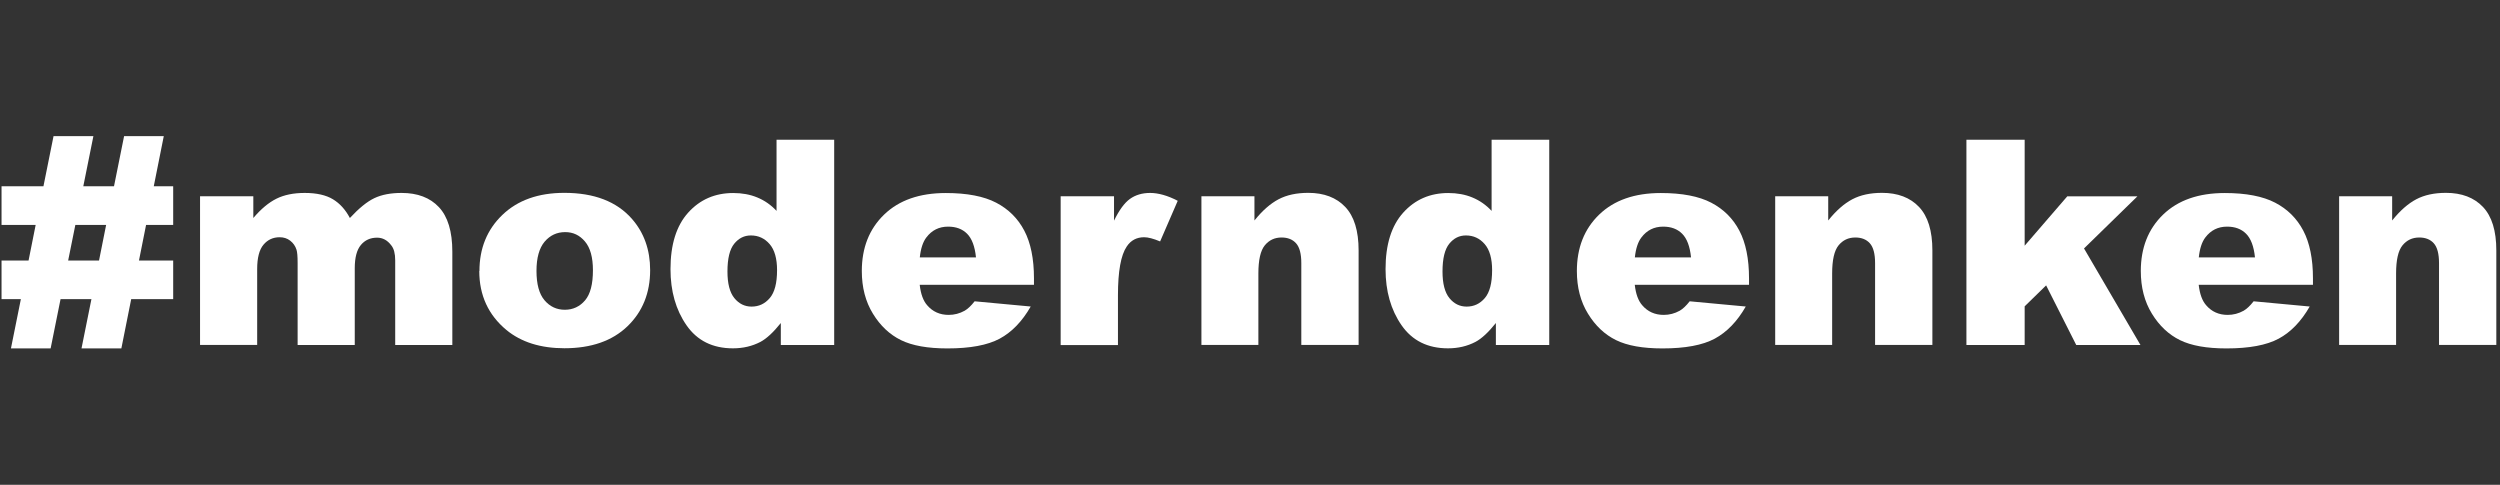
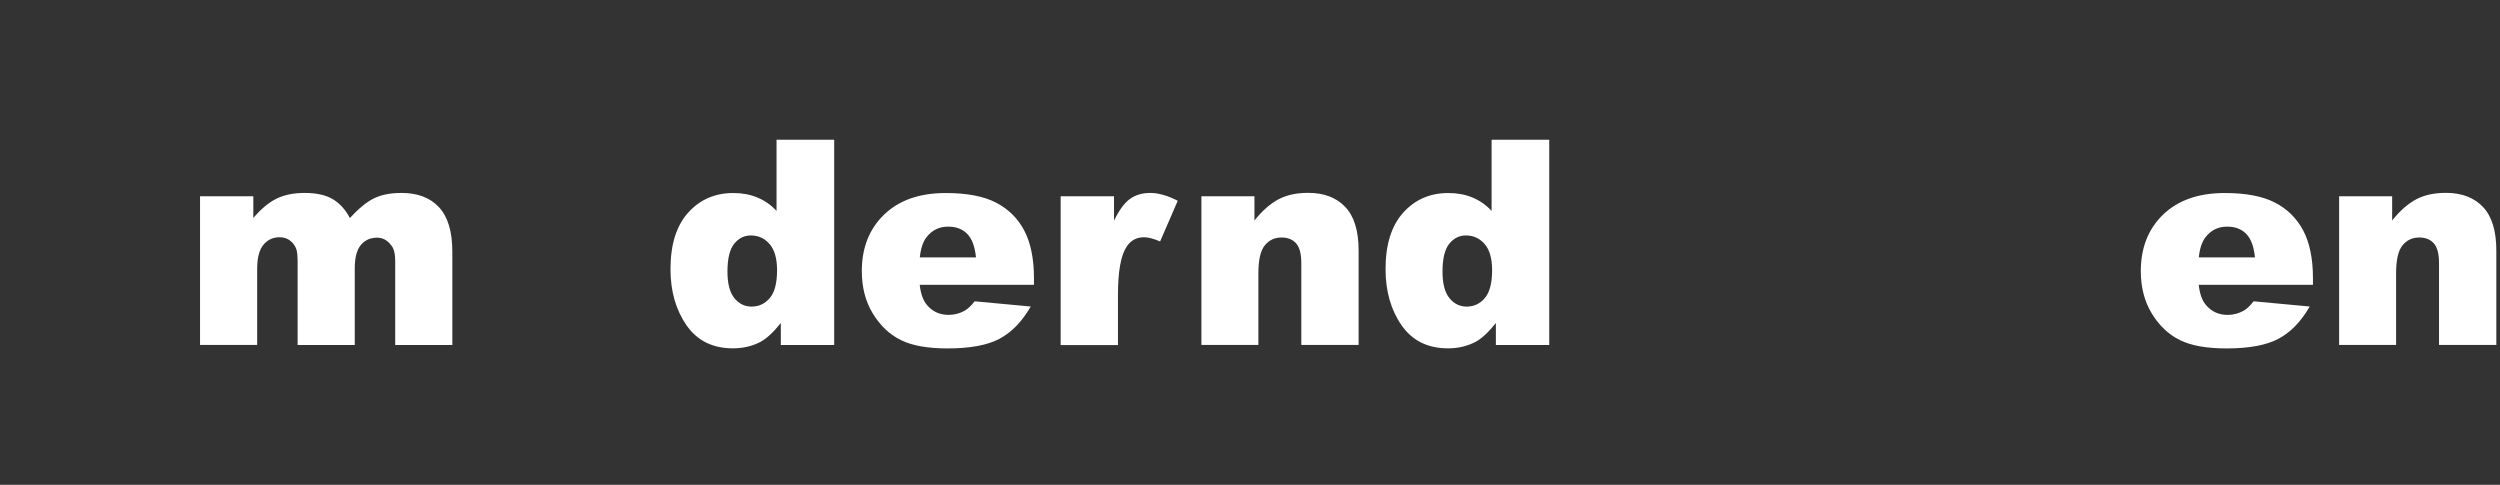
<svg xmlns="http://www.w3.org/2000/svg" id="uuid-8168d605-a9bf-4a82-92eb-999829654fec" data-name="Ebene_1" viewBox="0 0 292.32 56.69">
  <rect x="0" y="0" width="292.32" height="56.69" fill="#333333" stroke="none" />
-   <path d="M3.34,30.46l.83-4.16H.18v-4.52h4.9l1.18-5.86h4.66l-1.18,5.86h3.59l1.18-5.86h4.64l-1.17,5.86h2.27v4.52h-3.17l-.83,4.16h4v4.52h-4.91l-1.15,5.76h-4.66l1.16-5.76h-3.61l-1.16,5.76H1.28l1.16-5.76H.18v-4.52h3.16ZM7.98,30.46h3.6l.83-4.16h-3.6l-.84,4.16Z" style="fill: #fff;" />
  <path d="M23.4,22.95h6.22v2.54c.9-1.06,1.8-1.81,2.71-2.26.91-.45,2.01-.67,3.3-.67,1.39,0,2.49.25,3.3.74.81.49,1.47,1.22,1.98,2.19,1.05-1.13,2-1.91,2.86-2.32.86-.41,1.92-.61,3.19-.61,1.86,0,3.32.55,4.36,1.66s1.57,2.84,1.57,5.2v10.92h-6.68v-9.9c0-.79-.15-1.37-.46-1.75-.45-.6-1-.9-1.66-.9-.78,0-1.41.28-1.89.85-.48.57-.72,1.48-.72,2.73v8.97h-6.68v-9.58c0-.76-.04-1.28-.13-1.56-.14-.44-.39-.79-.74-1.06s-.76-.4-1.23-.4c-.77,0-1.4.29-1.89.87-.49.58-.74,1.53-.74,2.85v8.87h-6.68v-17.38Z" style="fill: #fff;" />
-   <path d="M56.06,31.69c0-2.65.89-4.84,2.68-6.56,1.79-1.72,4.21-2.58,7.25-2.58,3.48,0,6.11,1.01,7.89,3.03,1.43,1.63,2.14,3.63,2.14,6.01,0,2.67-.89,4.87-2.66,6.57s-4.23,2.56-7.36,2.56c-2.79,0-5.05-.71-6.78-2.13-2.12-1.76-3.18-4.06-3.18-6.91ZM62.73,31.67c0,1.55.31,2.7.94,3.44.63.74,1.42,1.11,2.37,1.11s1.75-.37,2.37-1.1c.62-.73.92-1.9.92-3.52,0-1.51-.31-2.63-.93-3.36-.62-.74-1.39-1.1-2.31-1.1-.97,0-1.77.37-2.41,1.12-.63.75-.95,1.89-.95,3.41Z" style="fill: #fff;" />
  <path d="M97.54,16.34v24h-6.24v-2.57c-.87,1.09-1.67,1.83-2.39,2.21-.96.5-2.03.75-3.21.75-2.37,0-4.18-.9-5.43-2.7-1.25-1.8-1.87-3.99-1.87-6.56,0-2.88.69-5.08,2.07-6.61,1.38-1.53,3.14-2.29,5.26-2.29,1.04,0,1.98.17,2.82.52.85.35,1.6.87,2.25,1.57v-8.32h6.73ZM90.86,31.59c0-1.36-.29-2.38-.87-3.05s-1.31-1.01-2.19-1.01c-.78,0-1.42.32-1.95.97-.52.64-.79,1.72-.79,3.24,0,1.42.27,2.46.81,3.12.54.66,1.21.99,2.01.99.85,0,1.56-.33,2.13-1,.57-.67.85-1.75.85-3.26Z" style="fill: #fff;" />
  <path d="M120.9,33.3h-13.36c.12,1.07.41,1.87.87,2.39.64.75,1.48,1.13,2.52,1.13.65,0,1.28-.16,1.87-.49.36-.21.75-.57,1.16-1.1l6.56.61c-1,1.75-2.22,3-3.63,3.76-1.42.76-3.45,1.14-6.11,1.14-2.3,0-4.11-.32-5.43-.97-1.32-.65-2.42-1.68-3.28-3.09-.87-1.41-1.3-3.08-1.3-4.99,0-2.72.87-4.92,2.61-6.6,1.74-1.68,4.14-2.52,7.21-2.52,2.49,0,4.45.38,5.89,1.13,1.44.75,2.54,1.84,3.29,3.27s1.13,3.29,1.13,5.58v.75ZM114.12,30.1c-.13-1.29-.48-2.21-1.04-2.77-.56-.56-1.3-.83-2.22-.83-1.06,0-1.9.42-2.54,1.26-.4.52-.66,1.3-.77,2.34h6.56Z" style="fill: #fff;" />
  <path d="M124.02,22.95h6.24v2.85c.6-1.23,1.22-2.08,1.86-2.54.64-.46,1.43-.7,2.37-.7s2.06.31,3.22.92l-2.06,4.75c-.79-.33-1.41-.49-1.87-.49-.87,0-1.55.36-2.03,1.08-.69,1.01-1.03,2.91-1.03,5.7v5.83h-6.7v-17.38Z" style="fill: #fff;" />
  <path d="M140.48,22.95h6.2v2.83c.93-1.16,1.87-1.98,2.82-2.48.95-.5,2.11-.75,3.47-.75,1.84,0,3.29.55,4.33,1.65s1.56,2.79,1.56,5.08v11.05h-6.7v-9.56c0-1.09-.2-1.86-.61-2.32-.4-.45-.97-.68-1.7-.68-.81,0-1.46.31-1.96.92-.5.61-.75,1.71-.75,3.29v8.35h-6.66v-17.38Z" style="fill: #fff;" />
  <path d="M181.15,16.34v24h-6.24v-2.57c-.87,1.09-1.67,1.83-2.39,2.21-.96.5-2.03.75-3.21.75-2.37,0-4.18-.9-5.43-2.7-1.25-1.8-1.87-3.99-1.87-6.56,0-2.88.69-5.08,2.07-6.61,1.38-1.53,3.14-2.29,5.26-2.29,1.04,0,1.98.17,2.82.52.85.35,1.6.87,2.25,1.57v-8.32h6.73ZM174.47,31.59c0-1.36-.29-2.38-.87-3.05s-1.31-1.01-2.19-1.01c-.78,0-1.42.32-1.95.97-.52.64-.79,1.72-.79,3.24,0,1.42.27,2.46.81,3.12.54.66,1.21.99,2.01.99.85,0,1.56-.33,2.13-1,.57-.67.85-1.75.85-3.26Z" style="fill: #fff;" />
-   <path d="M204.51,33.3h-13.36c.12,1.07.41,1.87.87,2.39.64.75,1.48,1.13,2.52,1.13.65,0,1.28-.16,1.87-.49.36-.21.75-.57,1.16-1.1l6.56.61c-1,1.75-2.22,3-3.63,3.76-1.42.76-3.45,1.14-6.11,1.14-2.3,0-4.11-.32-5.43-.97-1.32-.65-2.42-1.68-3.28-3.09-.87-1.41-1.3-3.08-1.3-4.99,0-2.72.87-4.92,2.61-6.6,1.74-1.68,4.14-2.52,7.21-2.52,2.49,0,4.45.38,5.89,1.13,1.44.75,2.54,1.84,3.29,3.27s1.13,3.29,1.13,5.58v.75ZM197.73,30.1c-.13-1.29-.48-2.21-1.04-2.77-.56-.56-1.3-.83-2.22-.83-1.06,0-1.9.42-2.54,1.26-.4.52-.66,1.3-.77,2.34h6.56Z" style="fill: #fff;" />
-   <path d="M207.57,22.95h6.2v2.83c.93-1.16,1.87-1.98,2.82-2.48.95-.5,2.11-.75,3.47-.75,1.84,0,3.29.55,4.33,1.65s1.56,2.79,1.56,5.08v11.05h-6.7v-9.56c0-1.09-.2-1.86-.61-2.32-.4-.45-.97-.68-1.7-.68-.81,0-1.46.31-1.96.92-.5.61-.75,1.71-.75,3.29v8.35h-6.66v-17.38Z" style="fill: #fff;" />
-   <path d="M229.93,16.34h6.81v12.39l4.98-5.77h8.2l-6.24,6.09,6.6,11.29h-7.51l-3.52-6.97-2.51,2.45v4.52h-6.81v-24Z" style="fill: #fff;" />
  <path d="M270.45,33.3h-13.36c.12,1.07.41,1.87.87,2.39.64.75,1.48,1.13,2.52,1.13.65,0,1.28-.16,1.87-.49.36-.21.75-.57,1.16-1.1l6.56.61c-1,1.75-2.22,3-3.63,3.76-1.42.76-3.45,1.14-6.11,1.14-2.3,0-4.11-.32-5.43-.97-1.32-.65-2.42-1.68-3.28-3.09-.87-1.41-1.3-3.08-1.3-4.99,0-2.72.87-4.92,2.61-6.6,1.74-1.68,4.14-2.52,7.21-2.52,2.49,0,4.45.38,5.89,1.13,1.44.75,2.54,1.84,3.29,3.27s1.13,3.29,1.13,5.58v.75ZM263.67,30.1c-.13-1.29-.48-2.21-1.04-2.77-.56-.56-1.3-.83-2.22-.83-1.06,0-1.9.42-2.54,1.26-.4.52-.66,1.3-.77,2.34h6.56Z" style="fill: #fff;" />
  <path d="M273.51,22.95h6.2v2.83c.93-1.16,1.87-1.98,2.82-2.48.95-.5,2.11-.75,3.47-.75,1.84,0,3.29.55,4.33,1.65s1.56,2.79,1.56,5.08v11.05h-6.7v-9.56c0-1.09-.2-1.86-.61-2.32-.4-.45-.97-.68-1.7-.68-.81,0-1.46.31-1.96.92-.5.61-.75,1.71-.75,3.29v8.35h-6.66v-17.38Z" style="fill: #fff;" />
</svg>